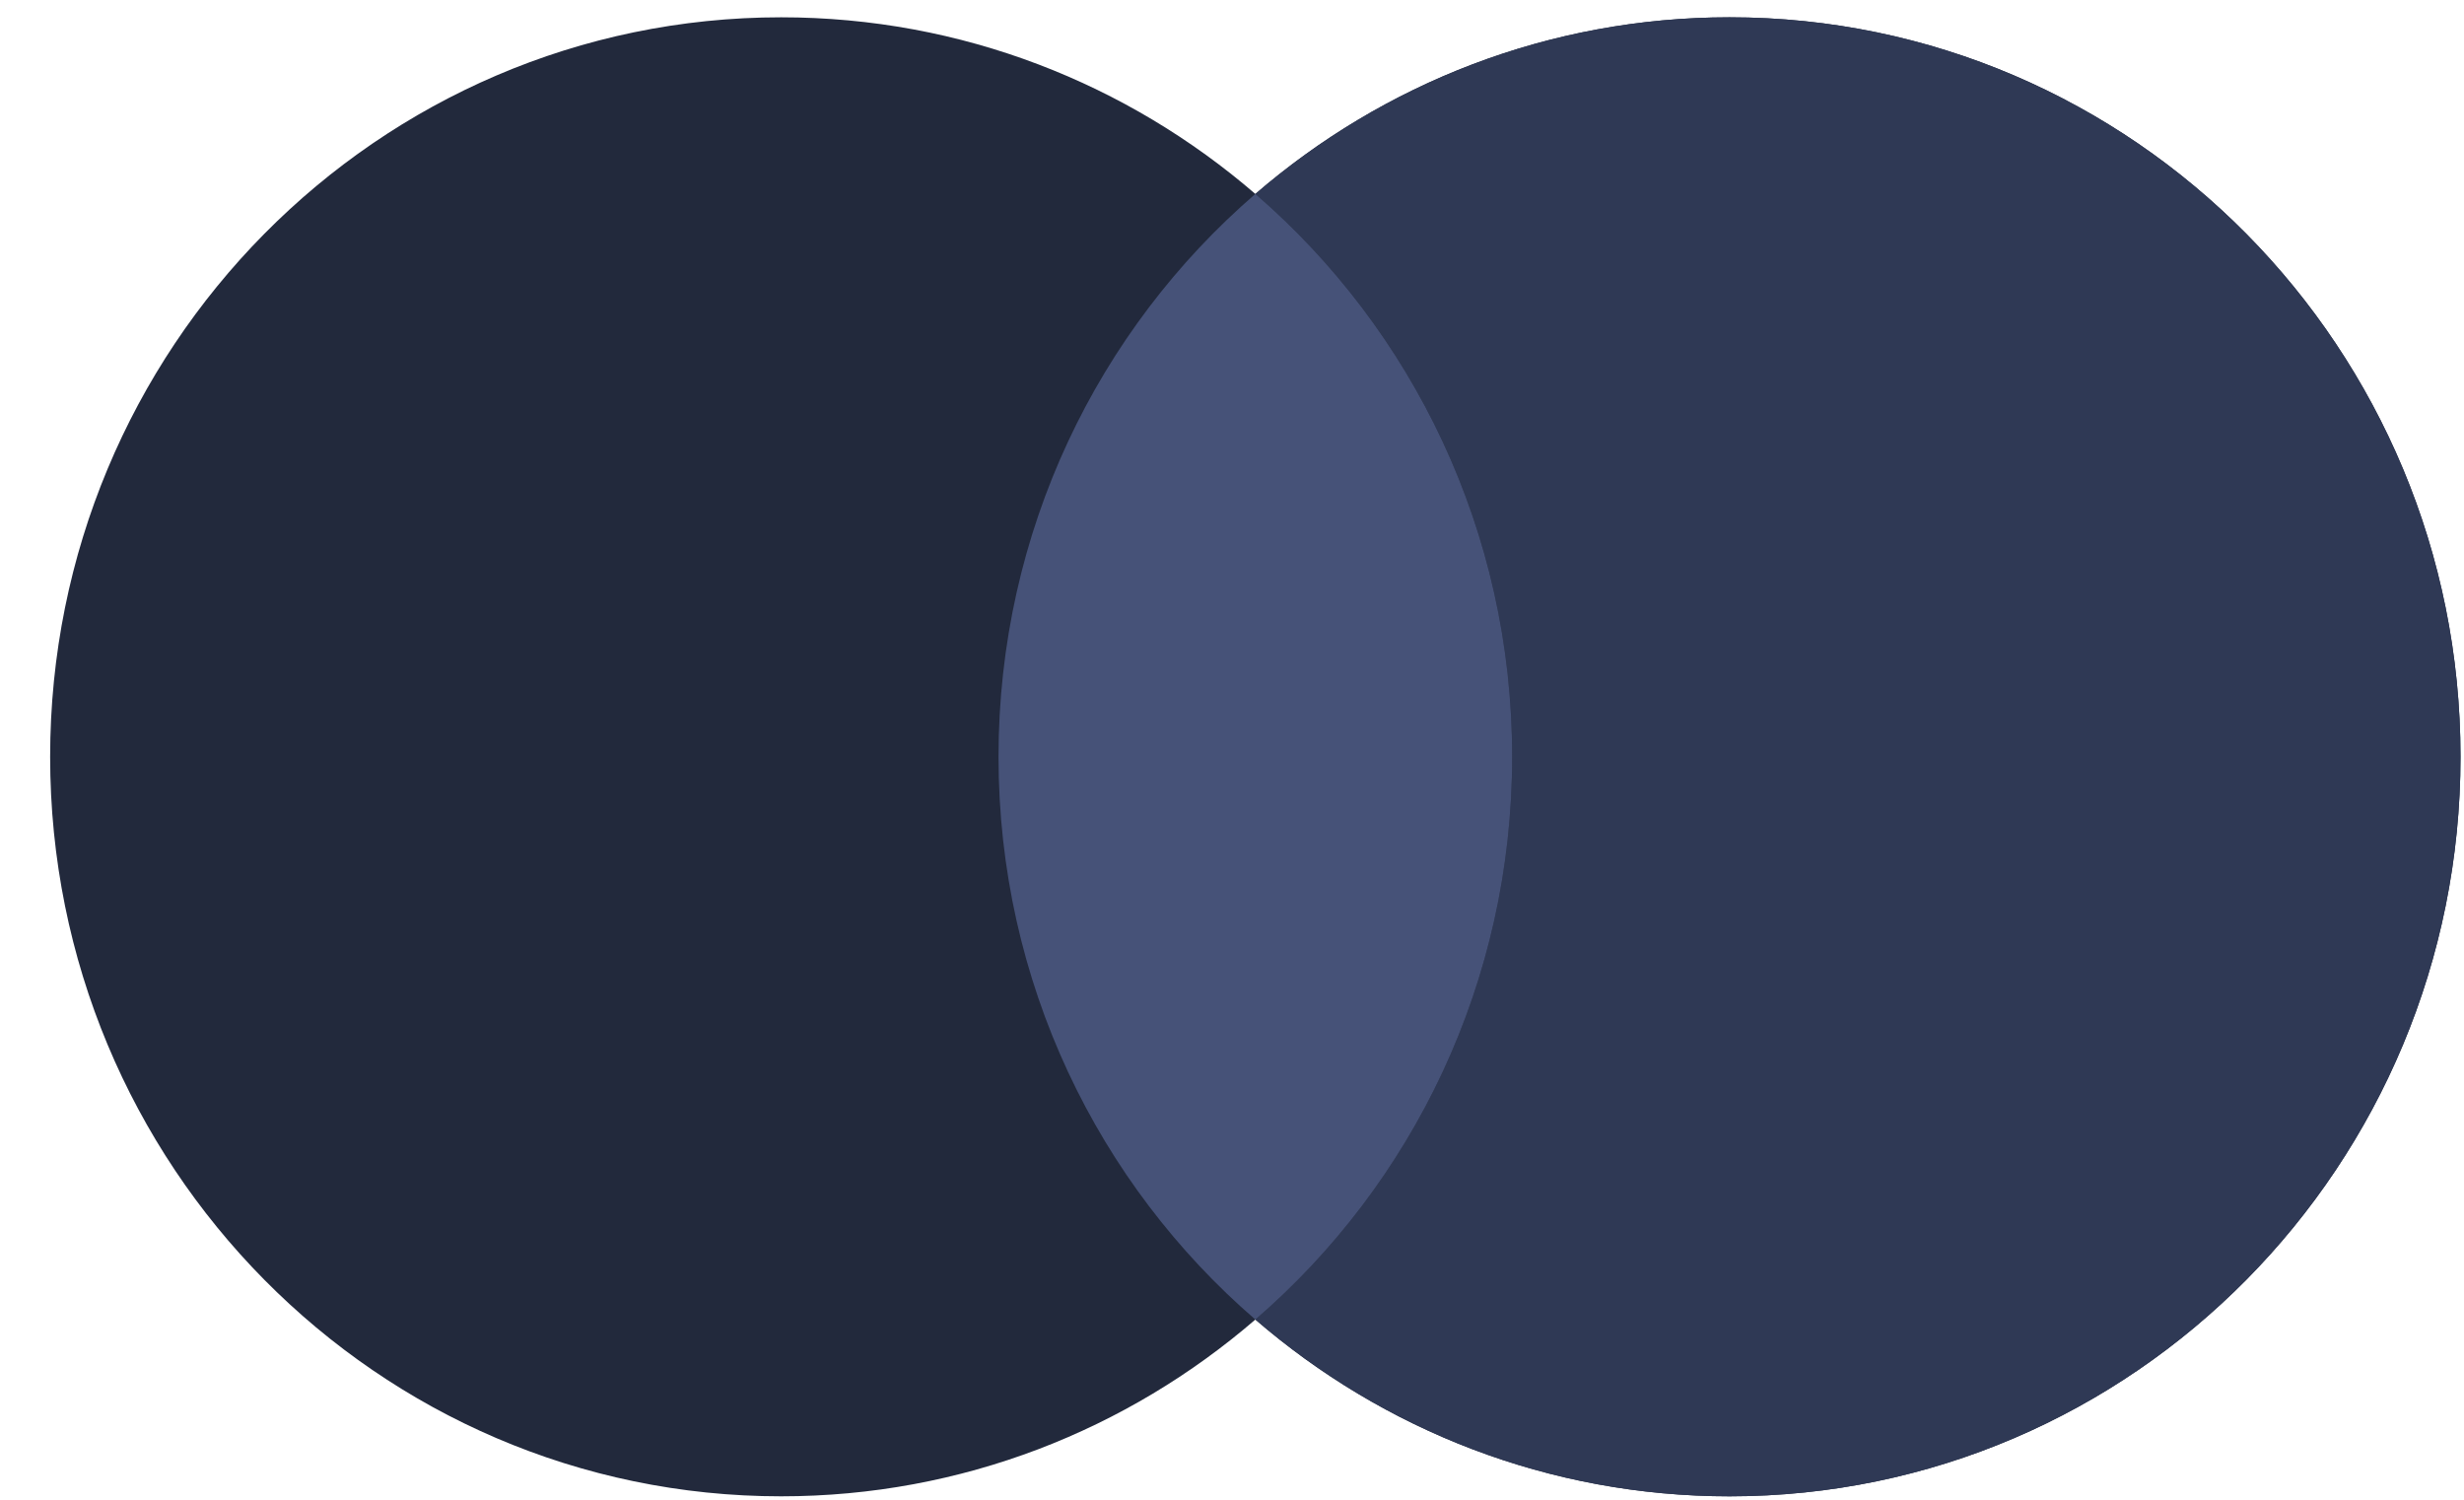
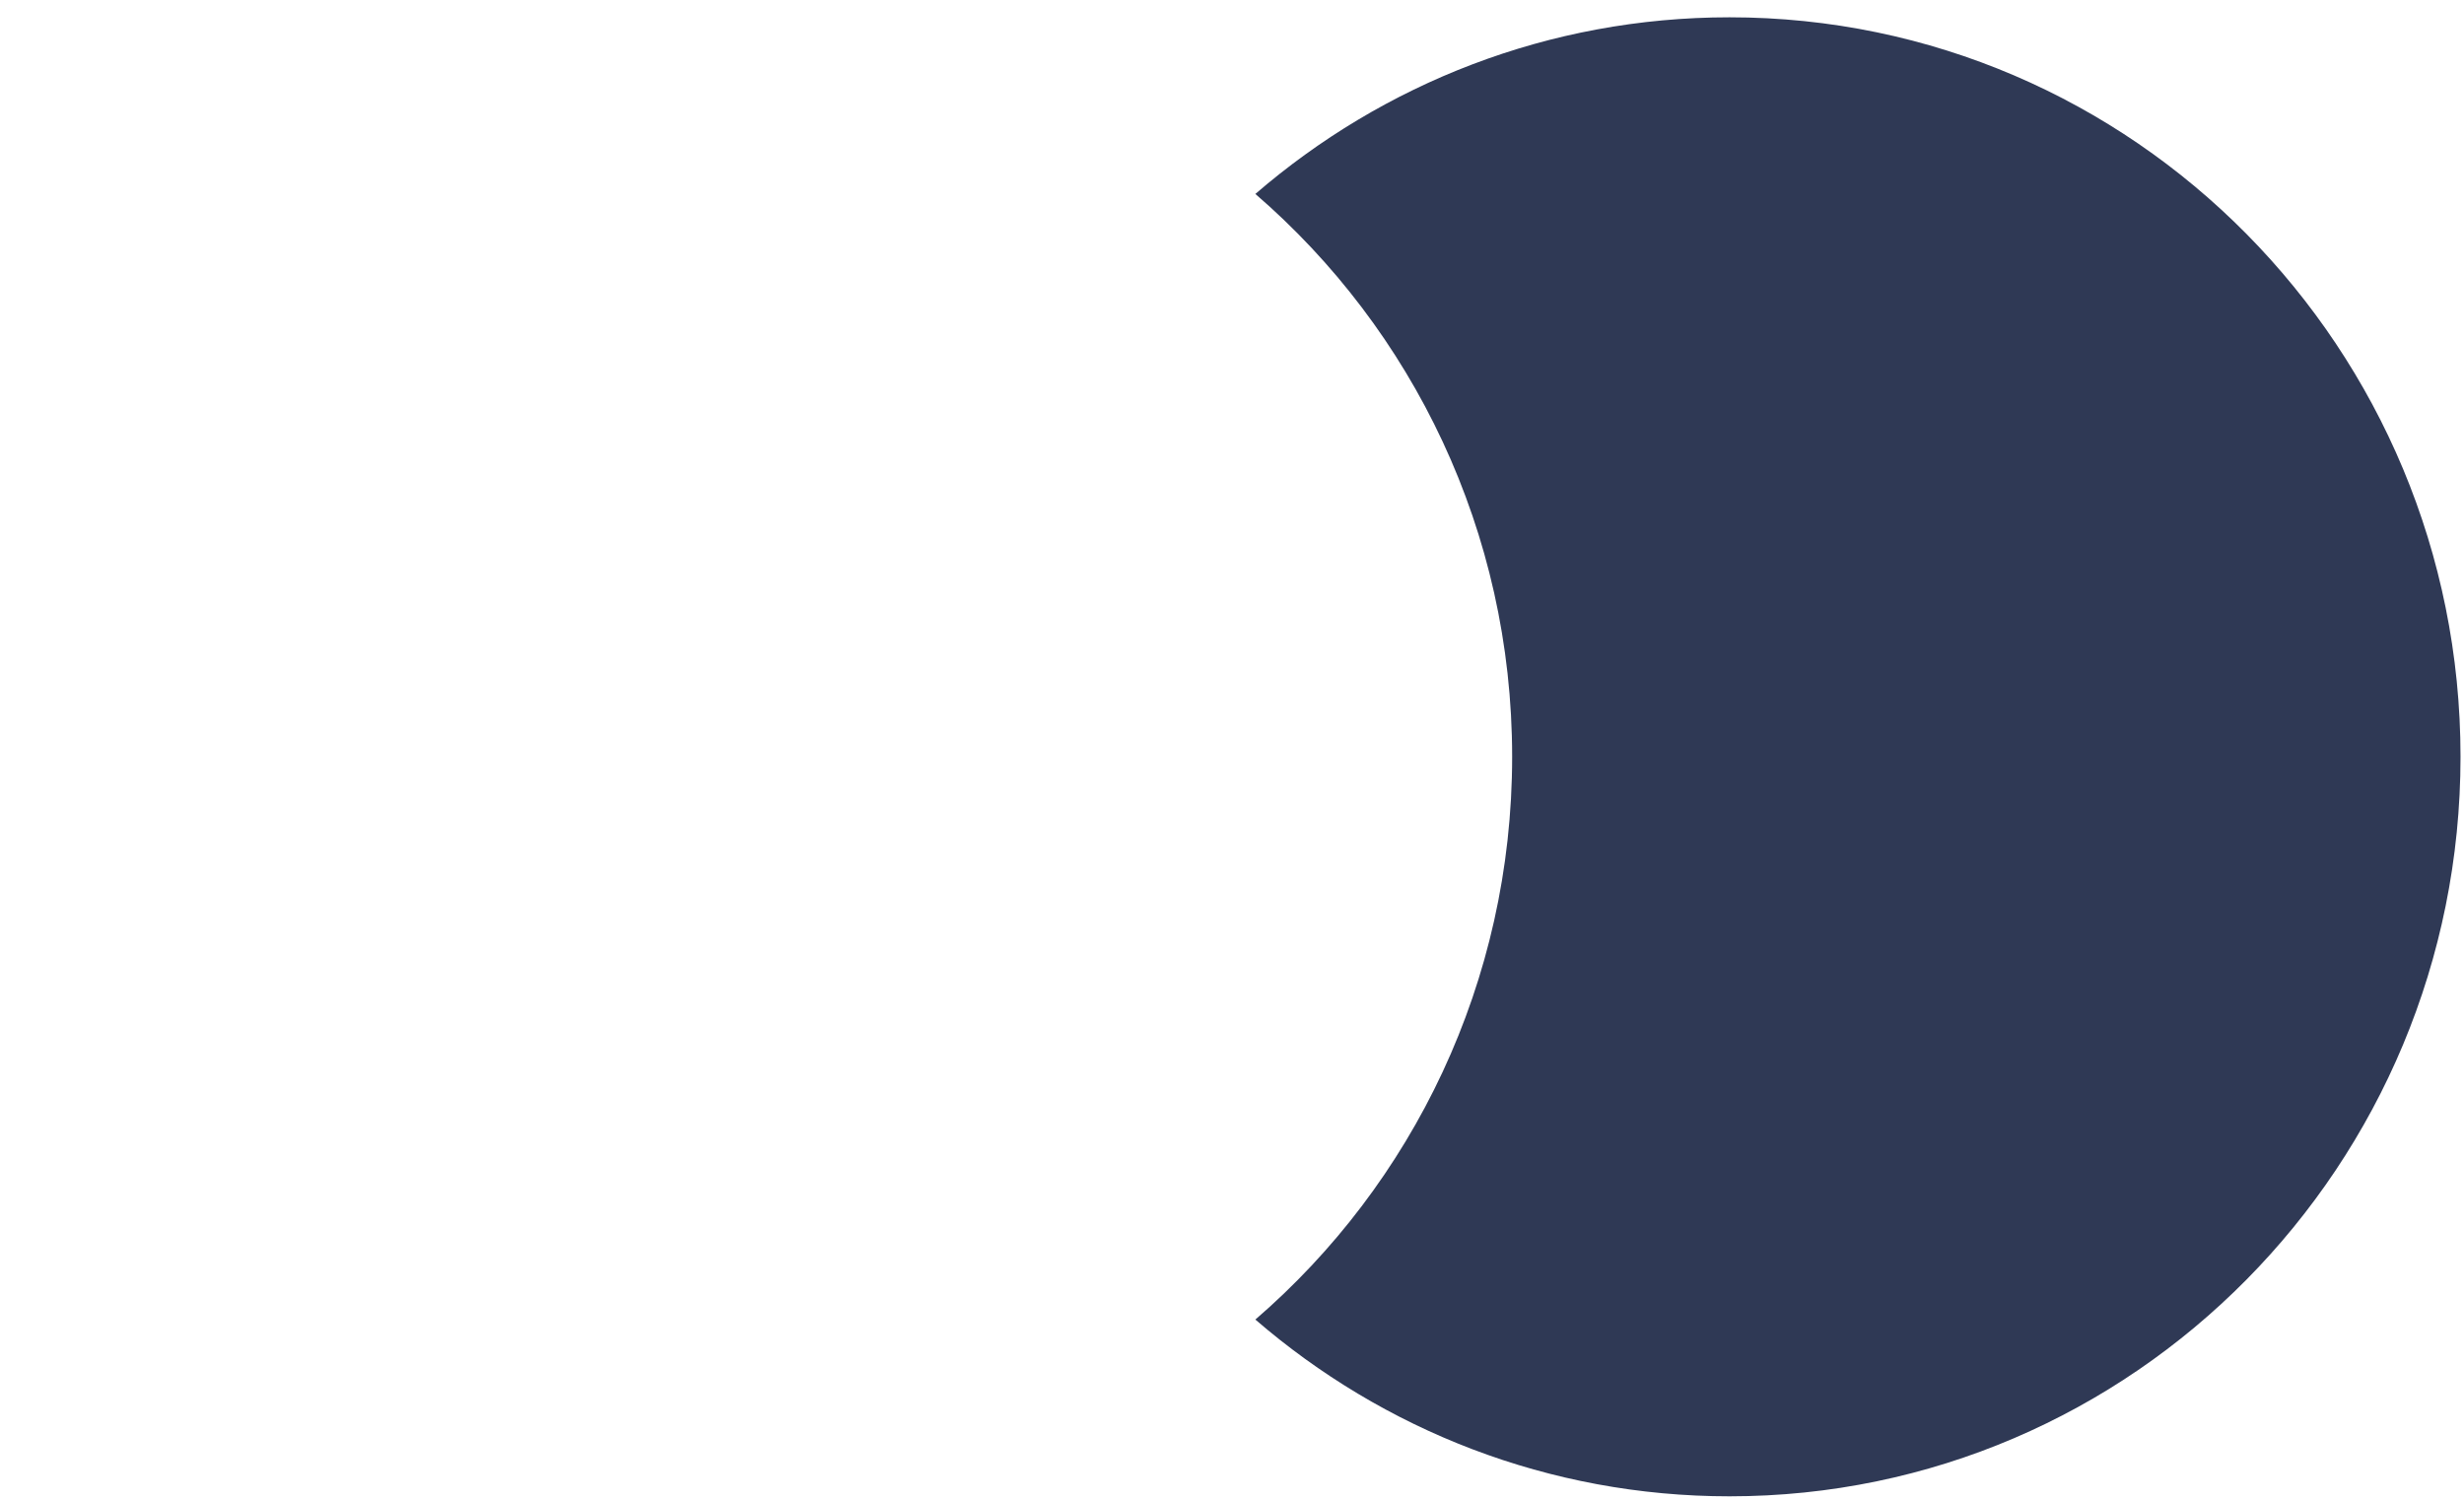
<svg xmlns="http://www.w3.org/2000/svg" width="46" height="28" viewBox="0 0 46 28" fill="none">
-   <path d="M32.288 0.323C39.825 0.323 45.935 6.504 45.935 14.129C45.935 21.754 39.825 27.936 32.288 27.936C28.91 27.936 25.819 26.693 23.436 24.636C21.052 26.693 17.961 27.936 14.583 27.936C7.046 27.936 0.936 21.754 0.936 14.129C0.936 6.504 7.046 0.323 14.583 0.323C17.961 0.323 21.052 1.565 23.436 3.621C25.819 1.565 28.91 0.323 32.288 0.323Z" fill="#22293C" />
  <path d="M32.288 0.323C39.825 0.323 45.935 6.504 45.935 14.129C45.935 21.754 39.825 27.936 32.288 27.936C28.91 27.936 25.819 26.693 23.436 24.636C26.37 22.104 28.23 18.336 28.23 14.129C28.23 9.921 26.37 6.153 23.436 3.621C25.819 1.565 28.91 0.323 32.288 0.323Z" fill="#2F3955" />
-   <path d="M23.436 3.621C26.37 6.154 28.23 9.922 28.23 14.129C28.23 18.337 26.37 22.104 23.436 24.636C20.502 22.104 18.641 18.337 18.641 14.129C18.641 9.922 20.501 6.154 23.436 3.621Z" fill="#465278" />
</svg>